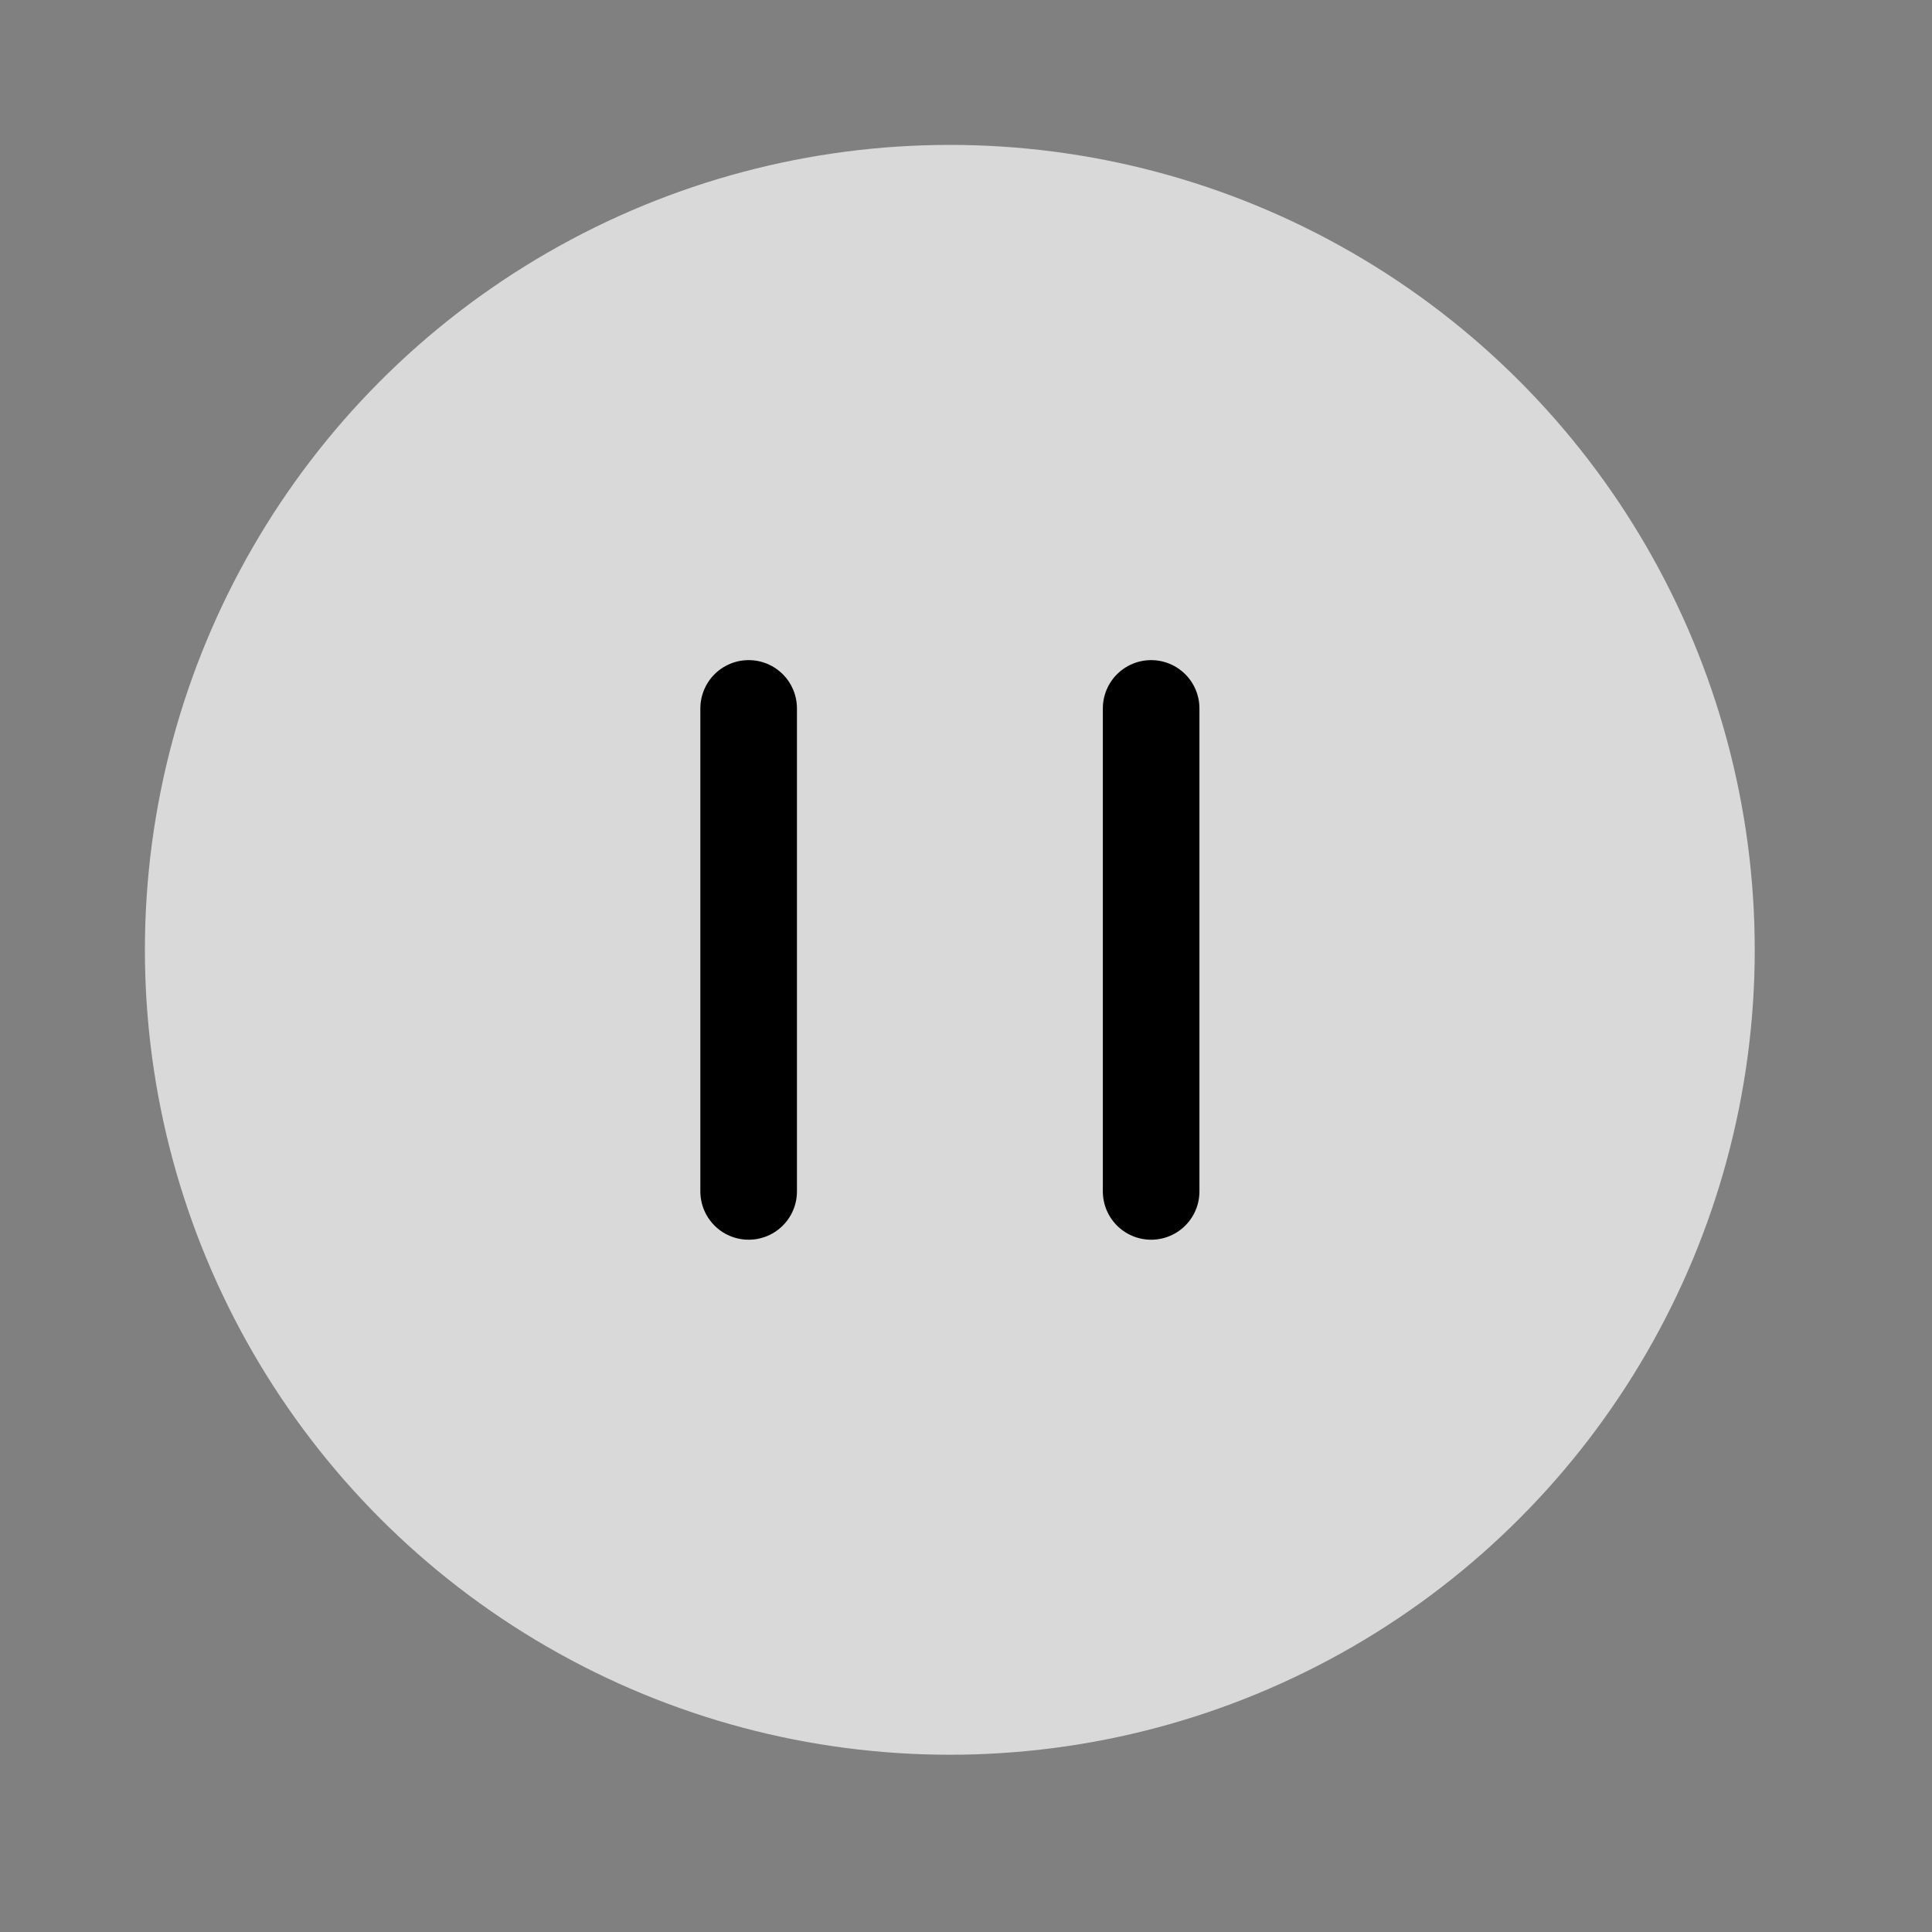
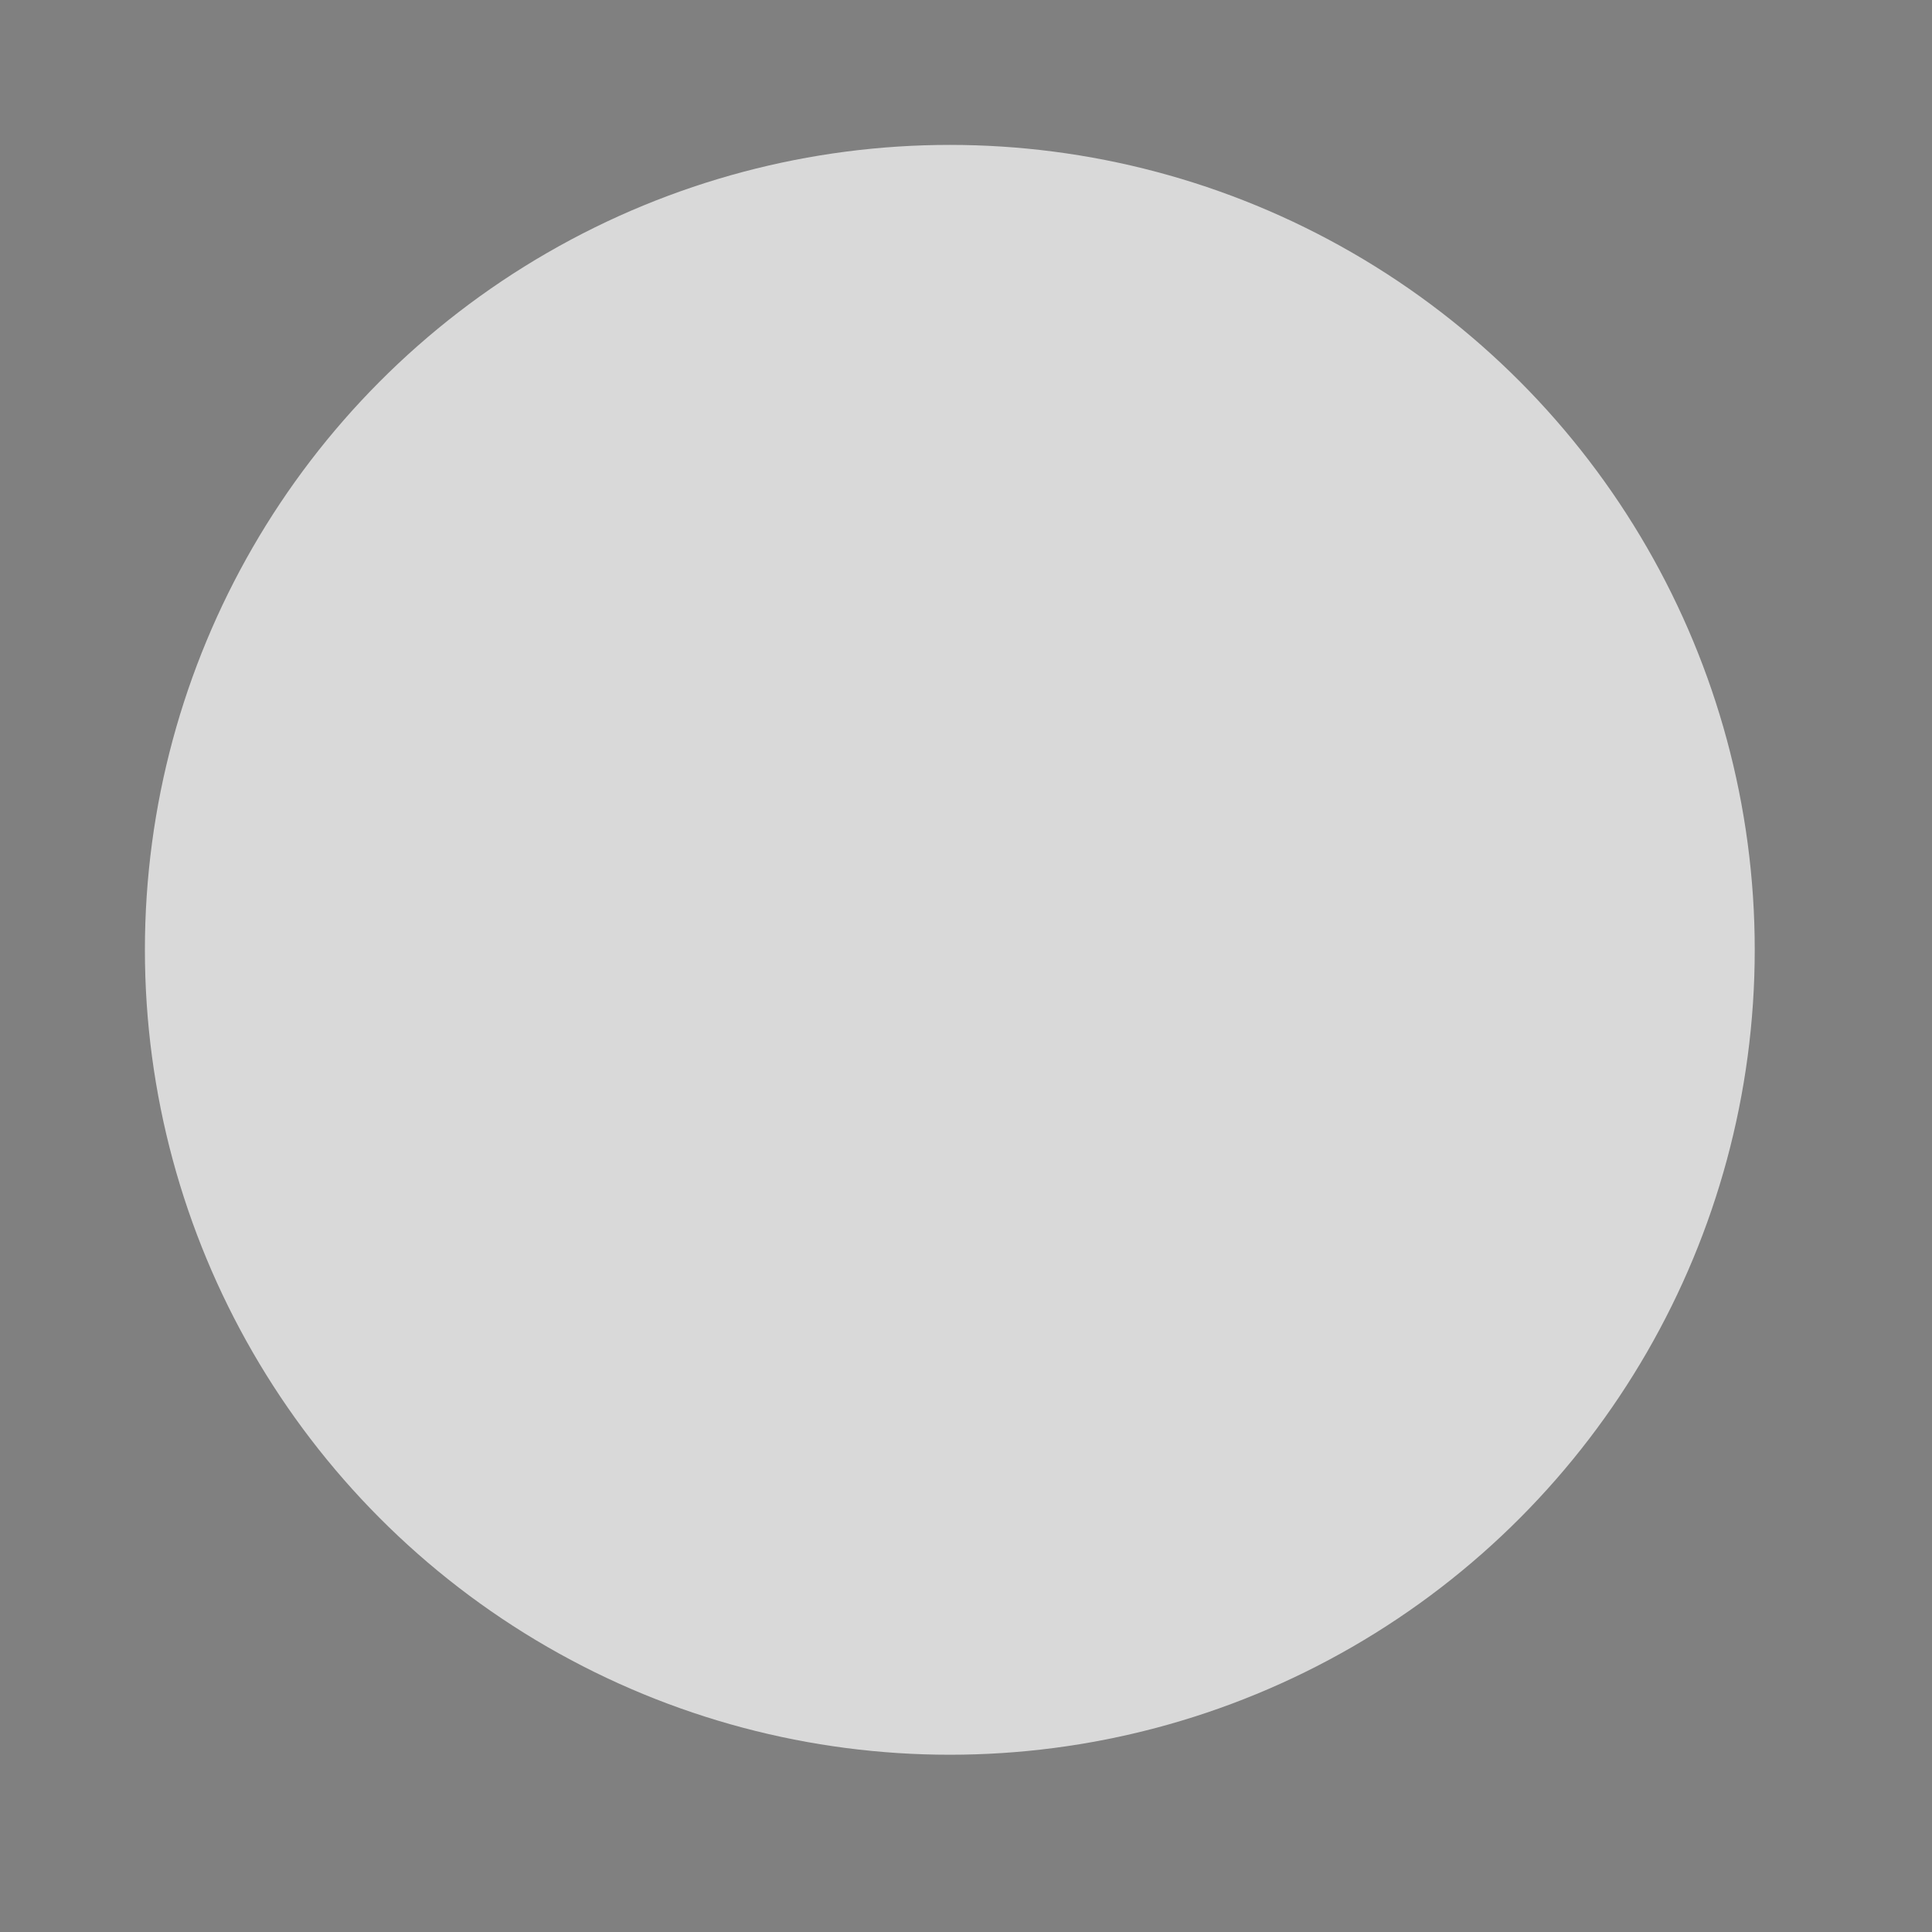
<svg xmlns="http://www.w3.org/2000/svg" width="40" height="40" viewBox="0 0 40 40" fill="none">
  <rect x="0" y="0" width="40" height="40" fill="#808080" stroke="none" />
  <circle cx="19.665" cy="19.665" r="16.665" fill="white" fill-opacity="0.7" />
-   <path d="M15.5 24.667V14.667M23.833 24.667V14.667" stroke="black" stroke-width="2" stroke-linecap="round" stroke-linejoin="round" />
</svg>